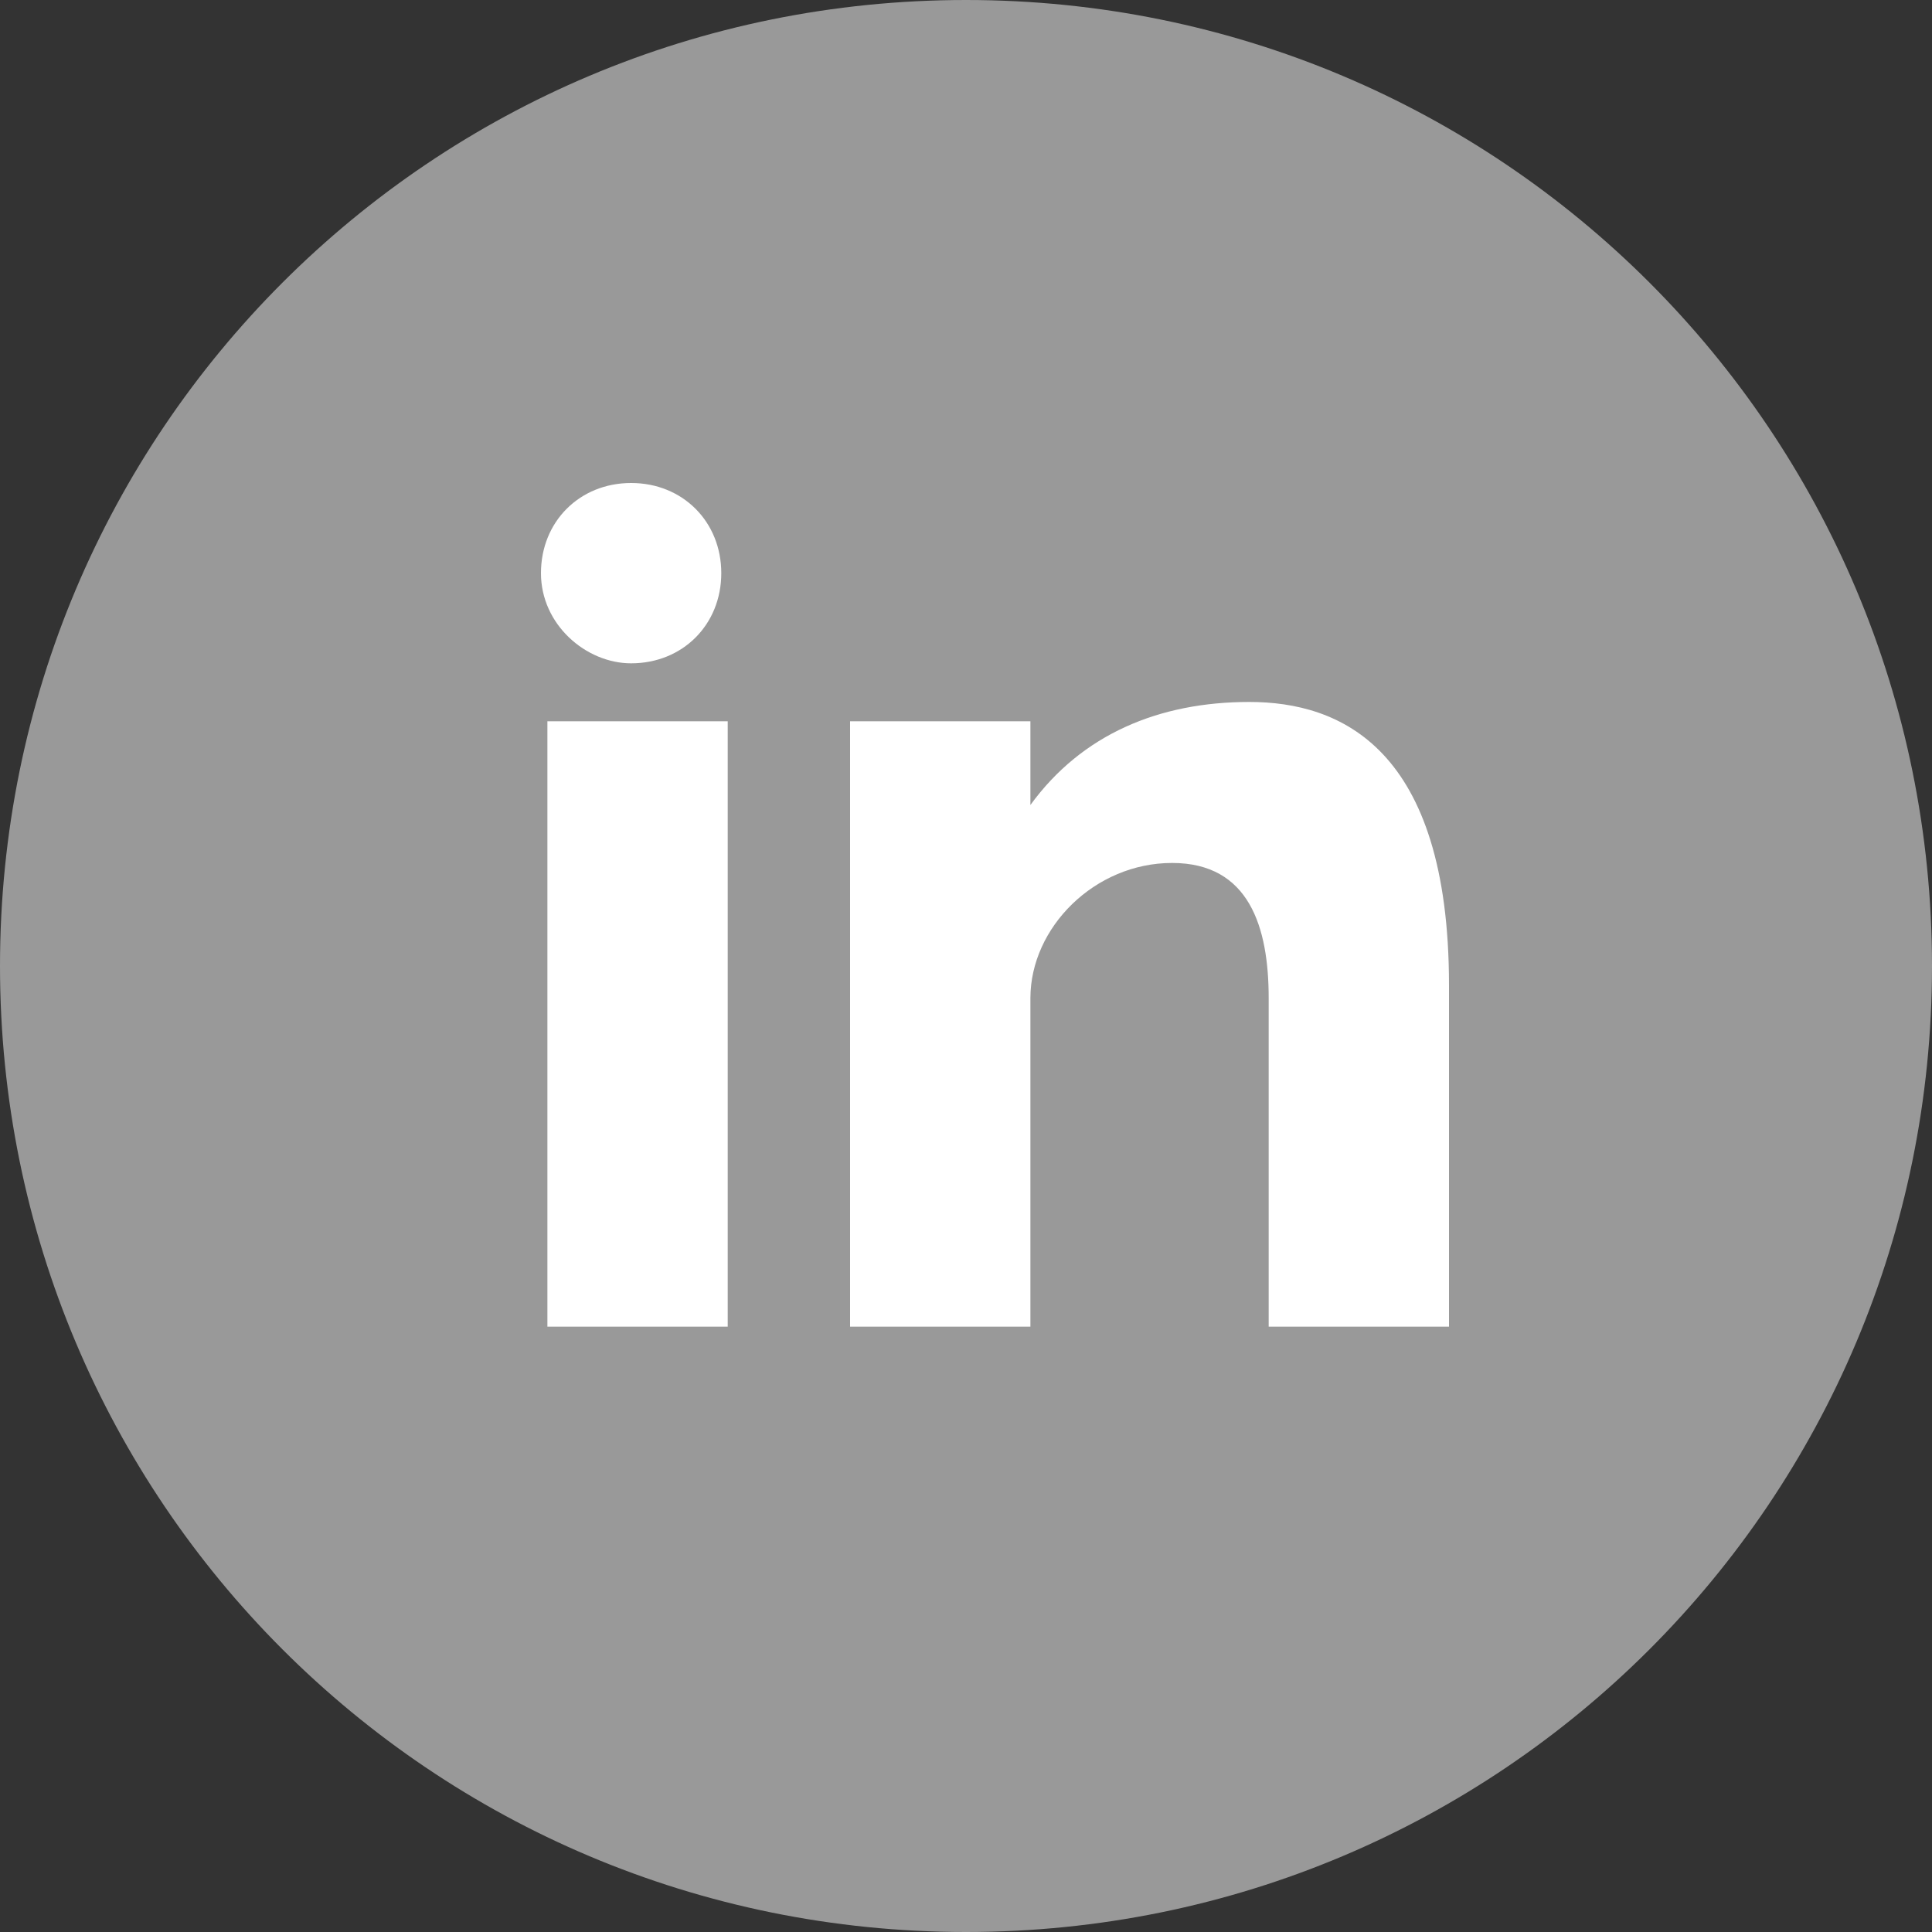
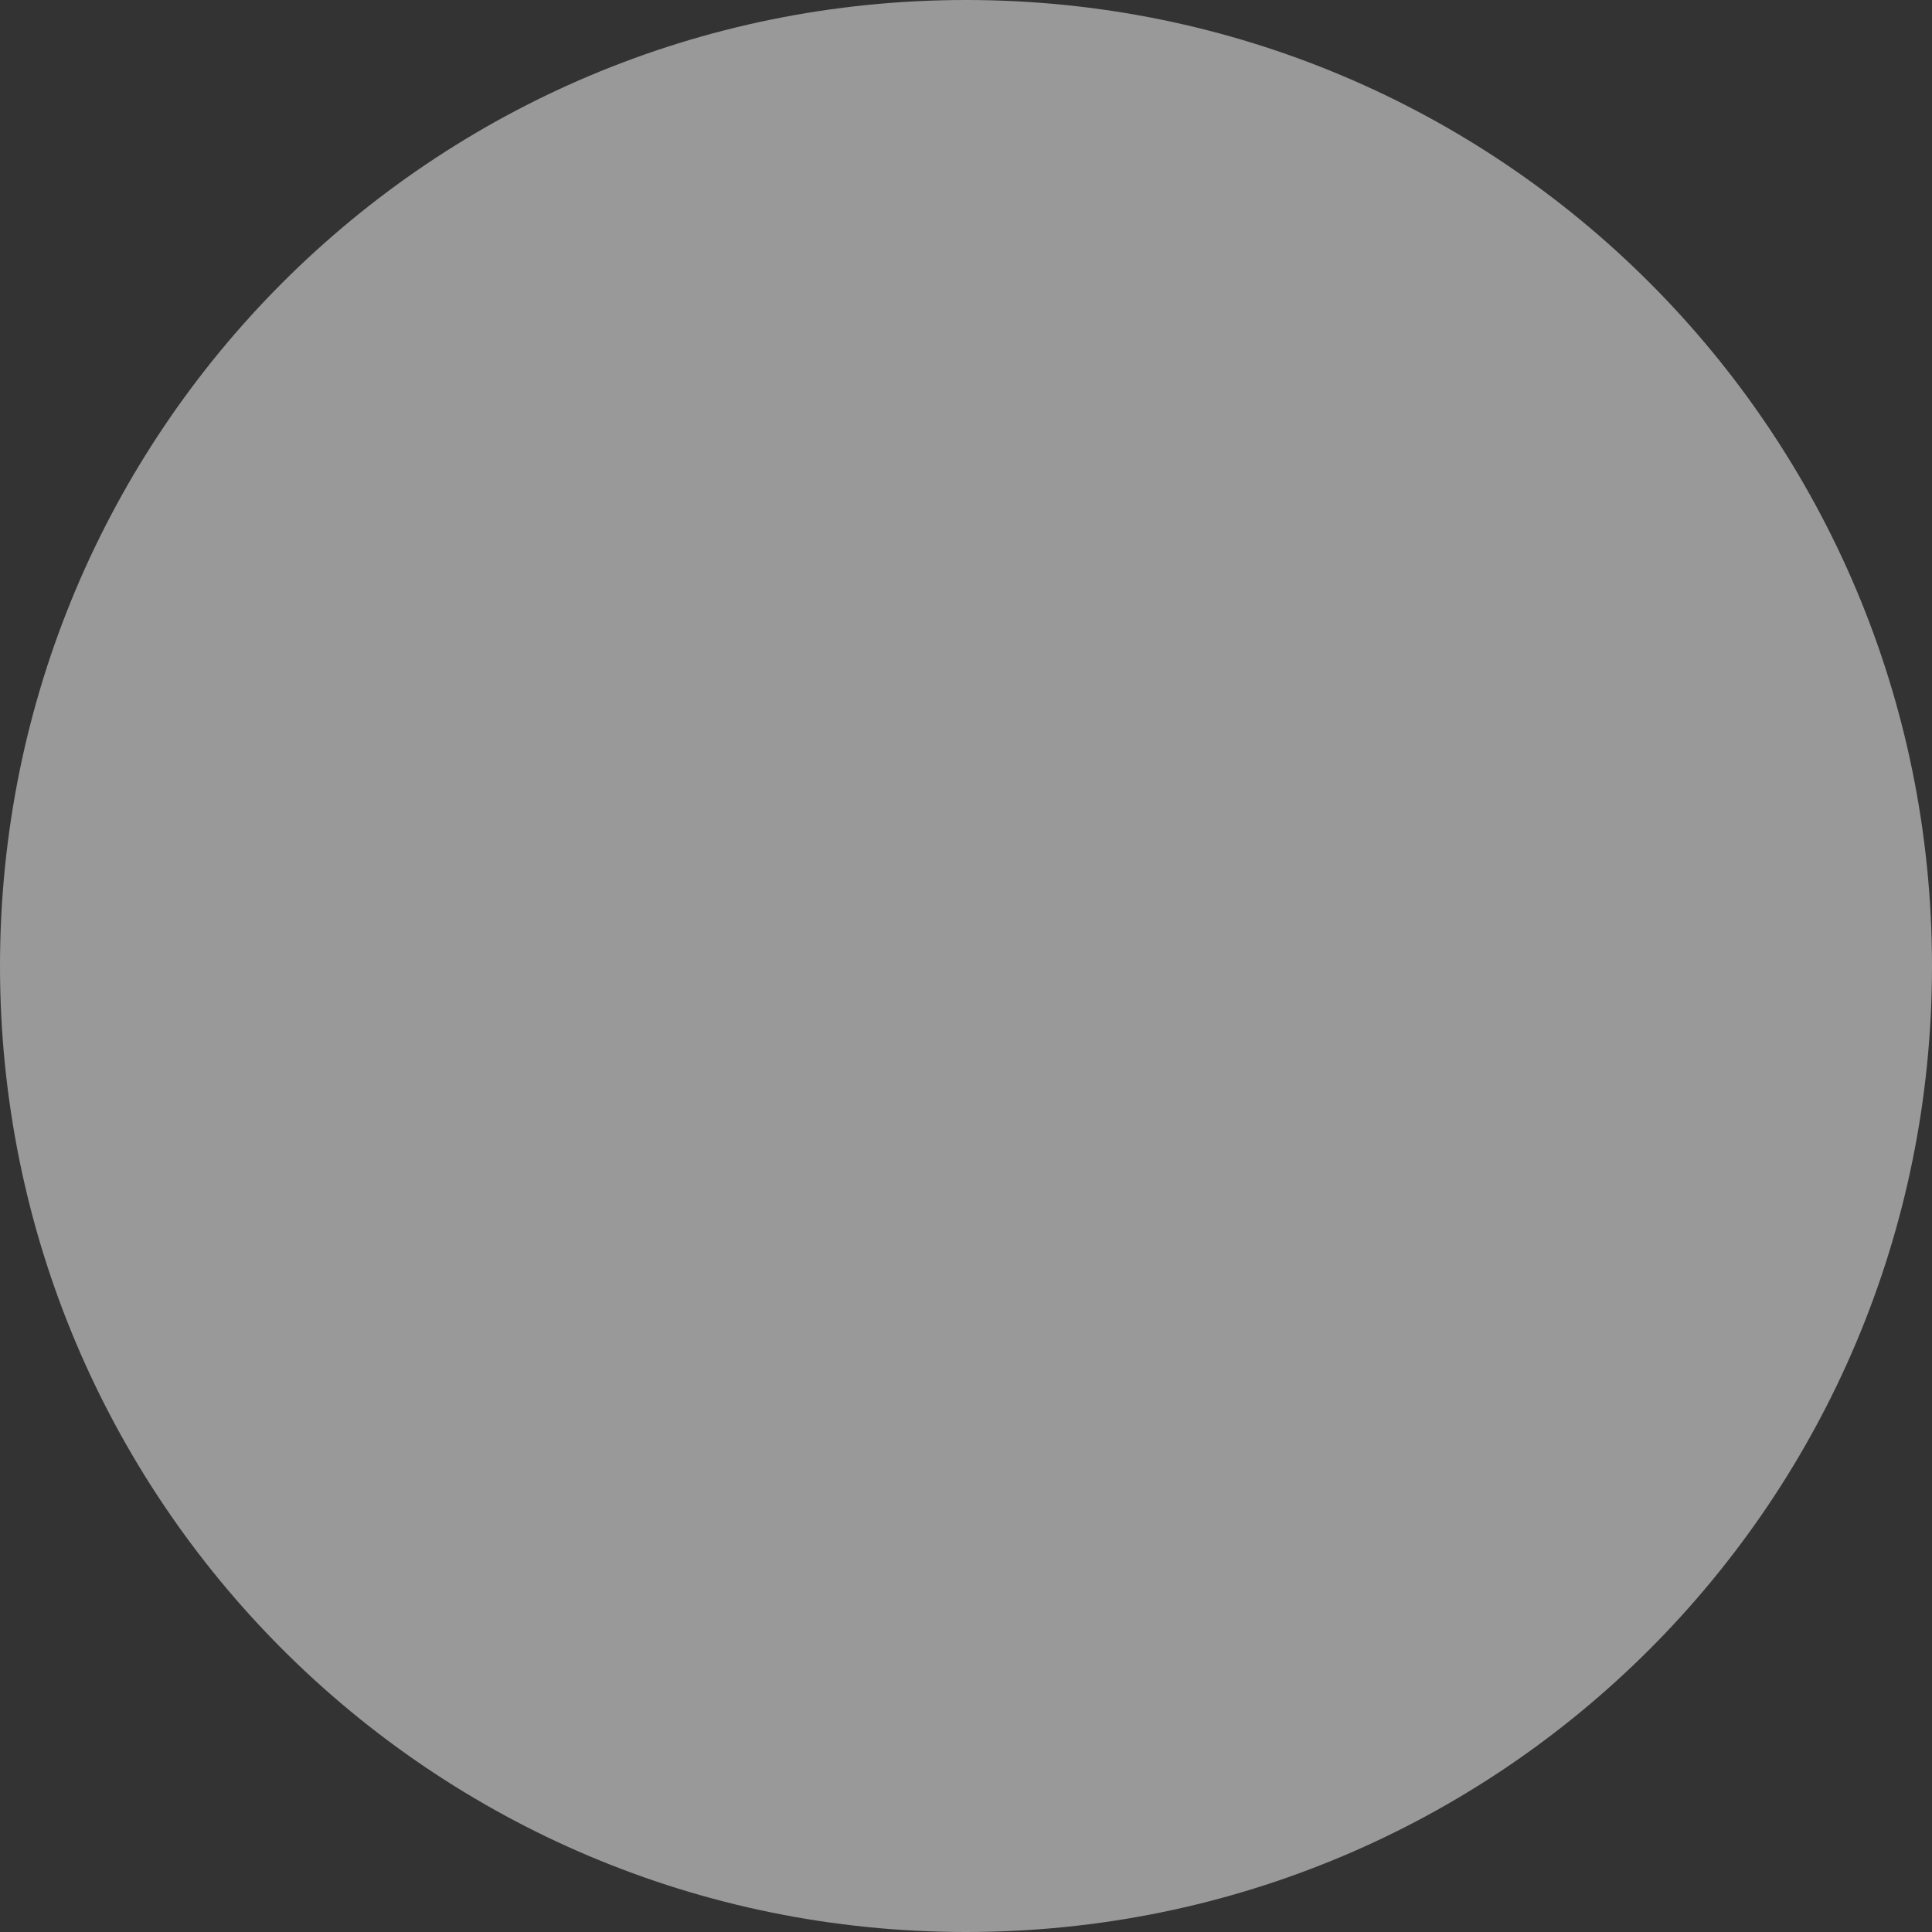
<svg xmlns="http://www.w3.org/2000/svg" version="1.1" id="Layer_1" x="0px" y="0px" width="30px" height="30px" viewBox="0 0 30 30" style="enable-background:new 0 0 30 30;" xml:space="preserve">
  <rect x="0" y="0" width="30" height="30" fill="#333333" stroke="none" />
  <style type="text/css">
	.st0{fill:#999999;}
	.st1{fill:#FFFFFF;}
</style>
  <g>
    <path class="st0" d="M15,0c8.3,0,15,6.7,15,15s-6.7,15-15,15S0,23.3,0,15S6.7,0,15,0z" />
-     <path class="st1" d="M8.5,20.6h2.8v-9.4H8.5V20.6z M19.4,10.9c-1.4,0-2.6,0.5-3.4,1.6v-1.3h-2.8v9.4h2.8v-5.1c0-1.1,1-2.1,2.2-2.1   c1.2,0,1.5,1,1.5,2.1v5.1h2.8v-5.3C22.5,11.6,20.8,10.9,19.4,10.9z M9.8,10.3c0.8,0,1.4-0.6,1.4-1.4c0-0.8-0.6-1.4-1.4-1.4   c-0.8,0-1.4,0.6-1.4,1.4C8.4,9.7,9.1,10.3,9.8,10.3z" />
  </g>
</svg>